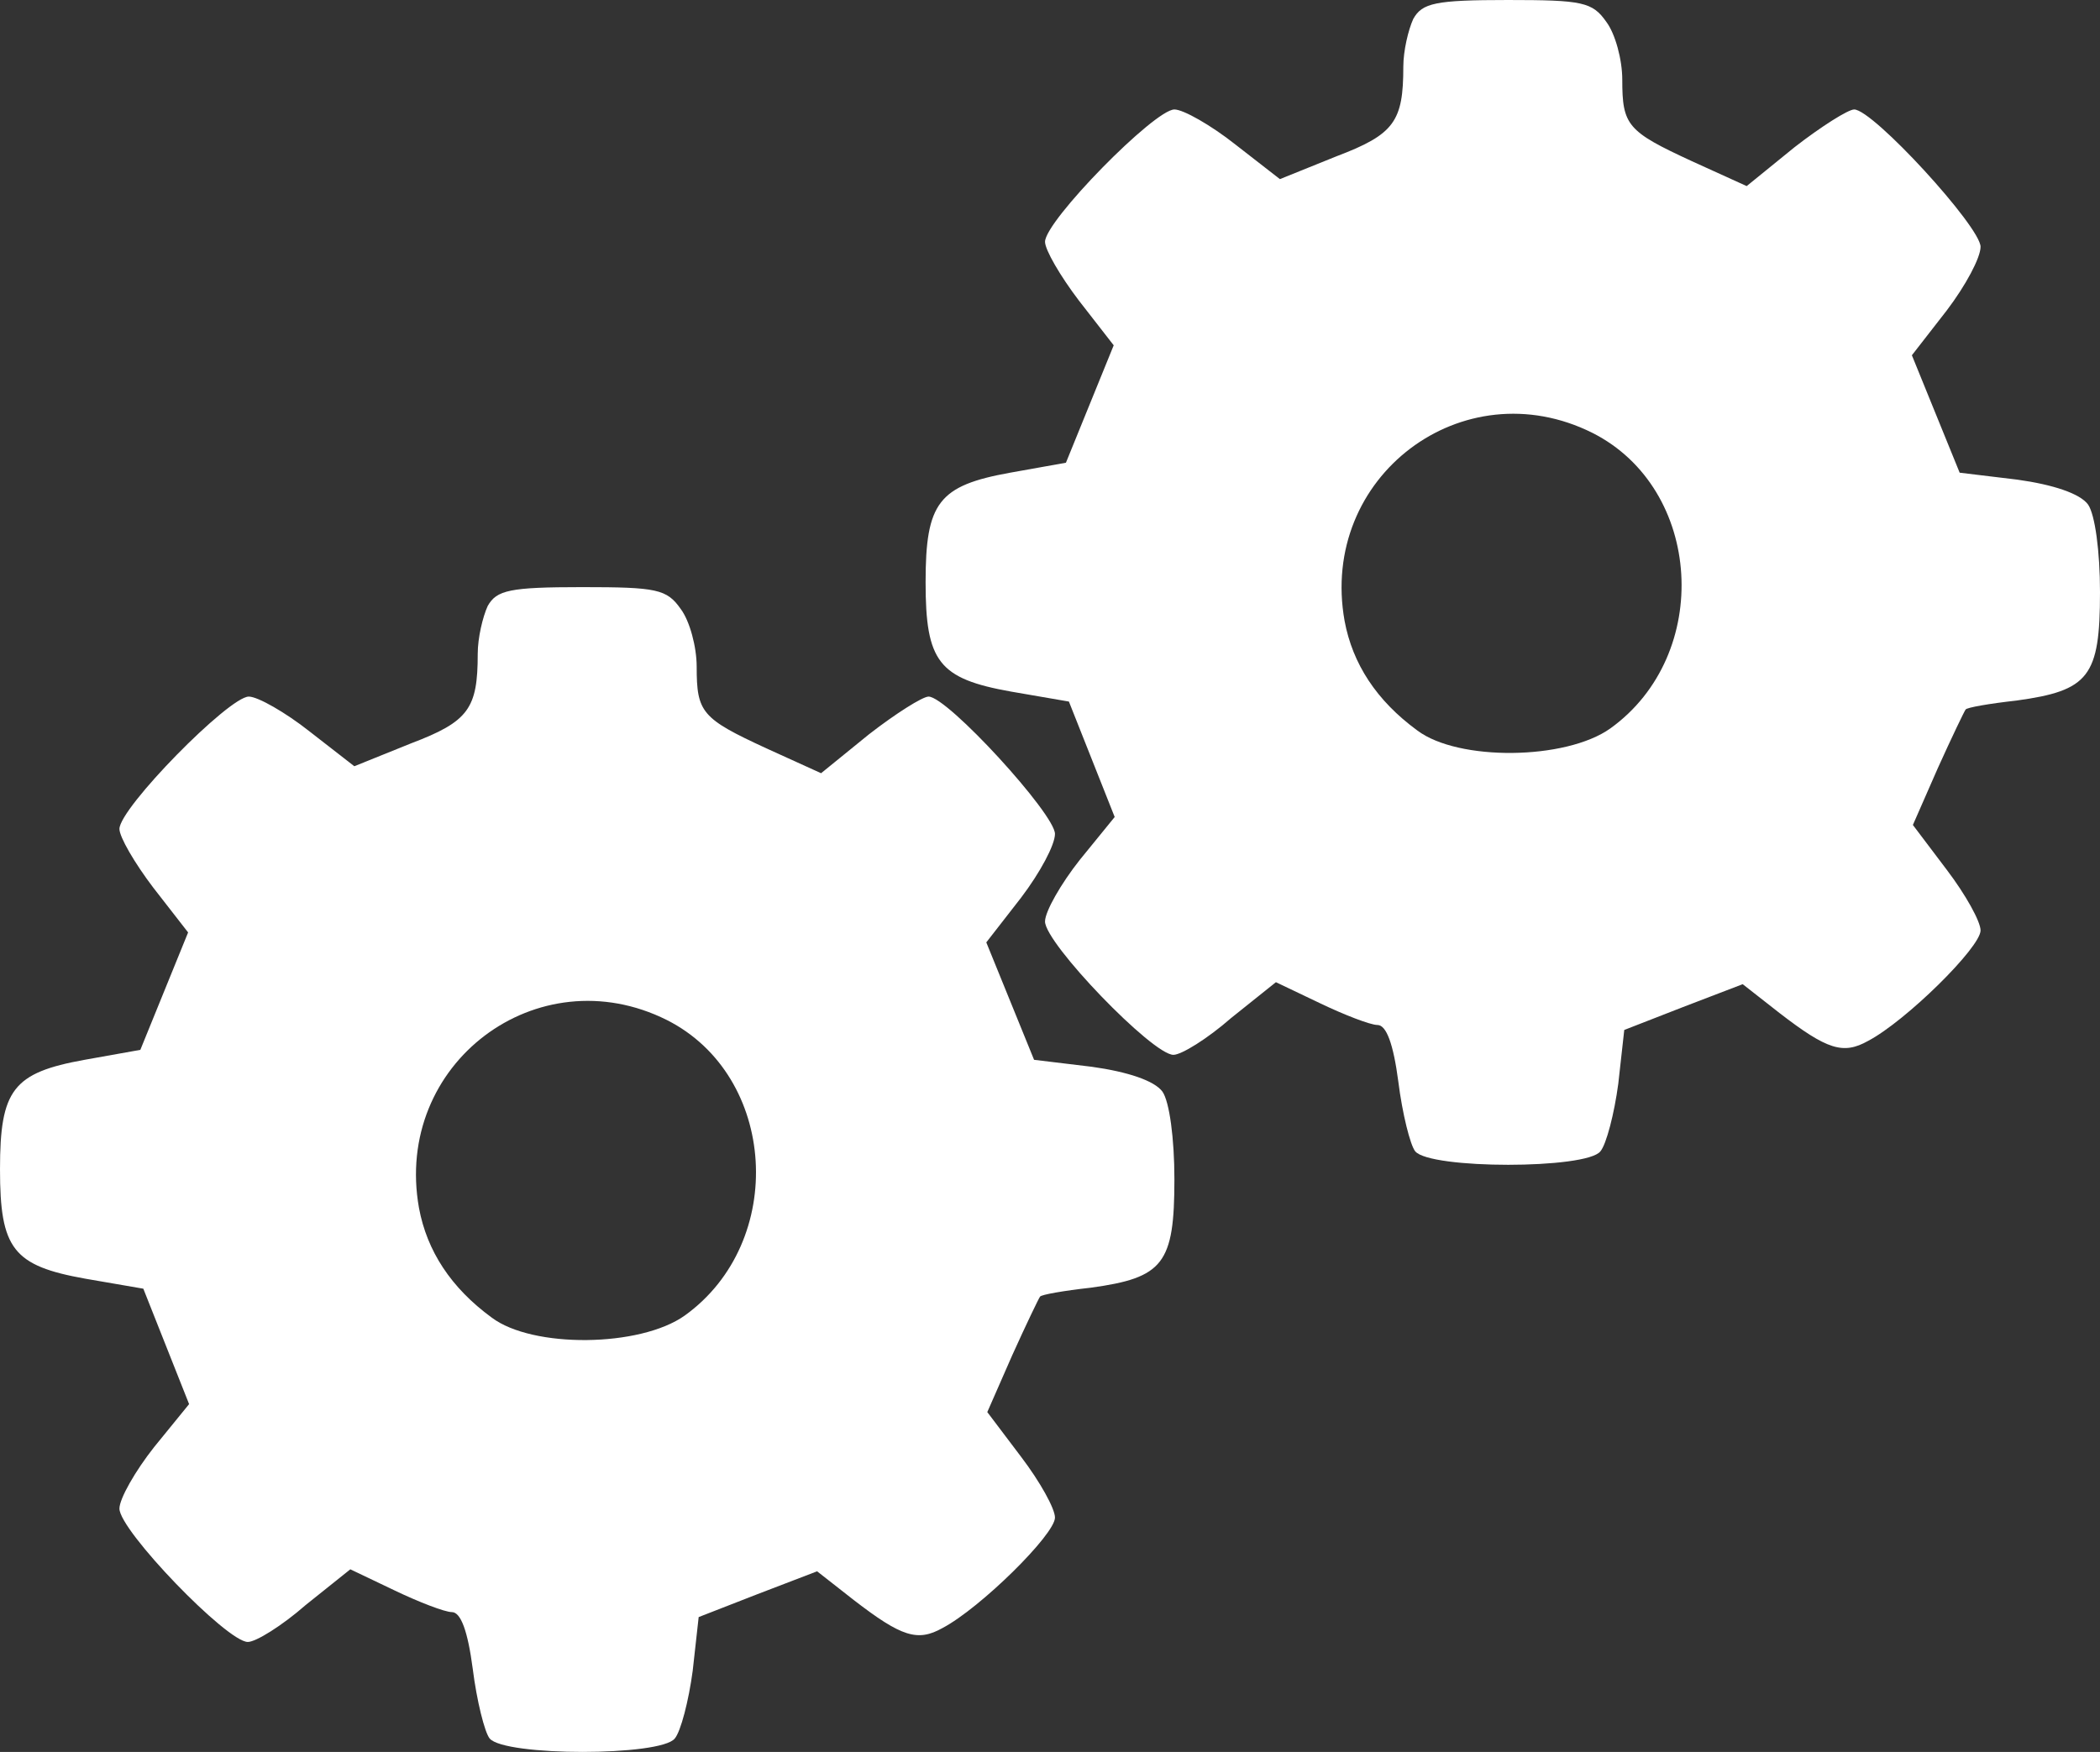
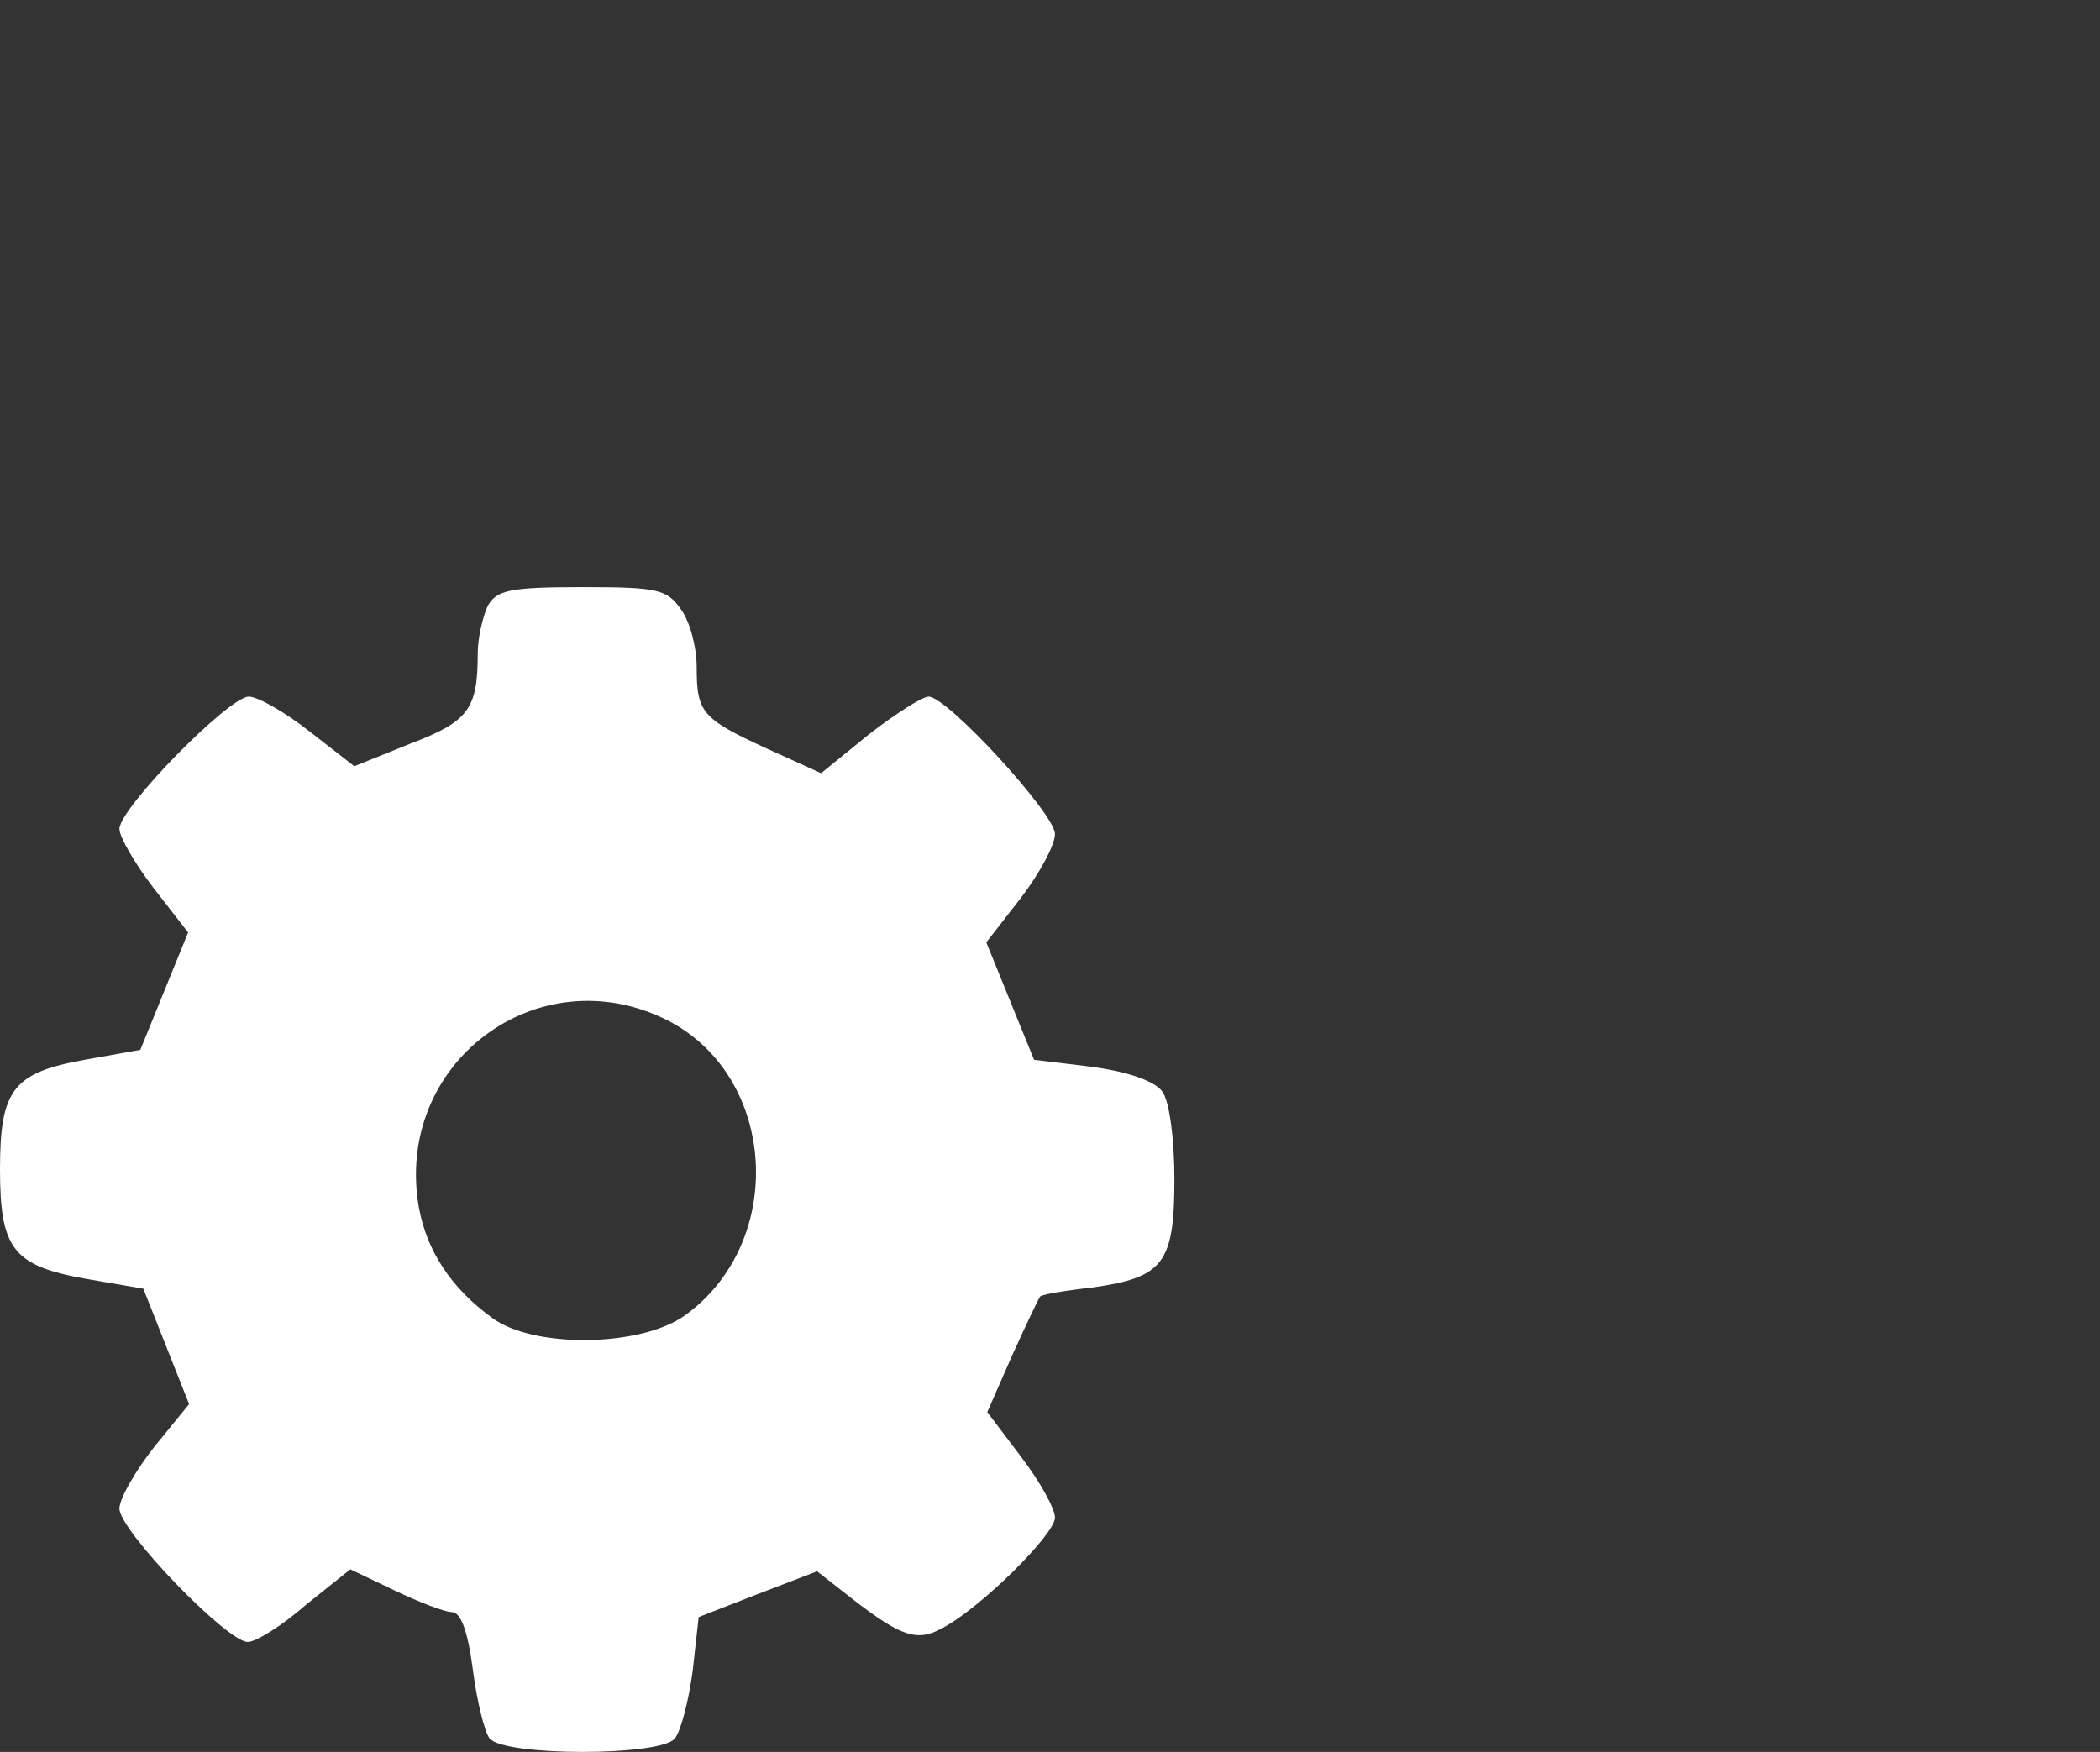
<svg xmlns="http://www.w3.org/2000/svg" xmlns:ns1="http://sodipodi.sourceforge.net/DTD/sodipodi-0.dtd" xmlns:ns2="http://www.inkscape.org/namespaces/inkscape" version="1.0" width="211pt" height="176.05pt" viewBox="0 0 211 176.05" preserveAspectRatio="xMidYMid" id="svg8" ns1:docname="formation-sur-mesure-b.svg" ns2:version="1.2.2 (b0a8486541, 2022-12-01)">
  <rect x="0" y="0" width="211" height="176.05" fill="#333333" stroke="none" />
  <defs id="defs12" />
  <ns1:namedview id="namedview10" pagecolor="#ffffff" bordercolor="#666666" borderopacity="1.0" ns2:showpageshadow="2" ns2:pageopacity="0.0" ns2:pagecheckerboard="0" ns2:deskcolor="#d1d1d1" ns2:document-units="pt" showgrid="false" ns2:zoom="1.56375" ns2:cx="151.55875" ns2:cy="155.71543" ns2:window-width="1920" ns2:window-height="1052" ns2:window-x="0" ns2:window-y="0" ns2:window-maximized="1" ns2:current-layer="svg8" />
  <g transform="matrix(0.1,0,0,-0.1,-46,316)" fill="#000000" stroke="none" id="g6" style="fill:#000000">
-     <path d="m 1880,3141 c -5,-11 -10,-32 -10,-48 0,-55 -9,-68 -67,-90 l -57,-23 -45,35 c -24,19 -52,35 -61,35 -20,0 -130,-112 -130,-133 0,-8 15,-34 34,-59 l 35,-45 -24,-59 -24,-59 -56,-10 c -72,-13 -85,-30 -85,-110 0,-80 13,-97 86,-110 l 58,-10 23,-58 23,-58 -35,-43 c -19,-24 -35,-52 -35,-62 0,-22 108,-134 129,-134 8,0 34,16 58,37 l 45,36 44,-21 c 25,-12 51,-22 58,-22 9,0 16,-19 21,-57 4,-32 12,-64 17,-70 15,-18 172,-18 186,0 6,7 14,38 18,68 l 6,54 59,23 60,23 37,-29 c 48,-37 64,-42 89,-28 38,20 113,94 113,111 0,9 -15,36 -34,61 l -34,45 25,57 c 14,31 27,58 28,59 1,2 24,6 51,9 73,10 84,24 84,109 0,41 -5,78 -12,88 -8,11 -35,20 -71,25 l -58,7 -24,59 -24,59 35,45 c 19,25 34,53 34,64 0,20 -108,138 -127,138 -6,0 -33,-17 -60,-38 l -48,-39 -55,25 c -65,30 -70,36 -70,82 0,20 -7,46 -16,58 -14,20 -24,22 -99,22 -73,0 -86,-3 -95,-19 z m 180,-416 c 111,-56 121,-223 18,-297 -45,-32 -153,-33 -194,-2 -41,30 -65,67 -73,110 -26,145 119,254 249,189 z" id="path2" style="fill:#ffffff" />
    <path d="m 950,2551 c -5,-11 -10,-32 -10,-48 0,-55 -9,-68 -67,-90 l -57,-23 -45,35 c -24,19 -52,35 -61,35 -20,0 -130,-112 -130,-133 0,-8 15,-34 34,-59 l 35,-45 -24,-59 -24,-59 -56,-10 c -72,-13 -85,-30 -85,-110 0,-80 13,-97 86,-110 l 58,-10 23,-58 23,-58 -35,-43 c -19,-24 -35,-52 -35,-62 0,-22 108,-134 129,-134 8,0 34,16 58,37 l 45,36 44,-21 c 25,-12 51,-22 58,-22 9,0 16,-19 21,-57 4,-32 12,-64 17,-70 15,-18 172,-18 186,0 6,7 14,38 18,68 l 6,54 59,23 60,23 37,-29 c 48,-37 64,-42 89,-28 38,20 113,94 113,111 0,9 -15,36 -34,61 l -34,45 25,57 c 14,31 27,58 28,59 1,2 24,6 51,9 73,10 84,24 84,109 0,41 -5,78 -12,88 -8,11 -35,20 -71,25 l -58,7 -24,59 -24,59 35,45 c 19,25 34,53 34,64 0,20 -108,138 -127,138 -6,0 -33,-17 -60,-38 l -48,-39 -55,25 c -65,30 -70,36 -70,82 0,20 -7,46 -16,58 -14,20 -24,22 -99,22 -73,0 -86,-3 -95,-19 z m 180,-416 c 111,-56 121,-223 18,-297 -45,-32 -153,-33 -194,-2 -41,30 -65,67 -73,110 -26,145 119,254 249,189 z" id="path4" style="fill:#ffffff" />
  </g>
</svg>